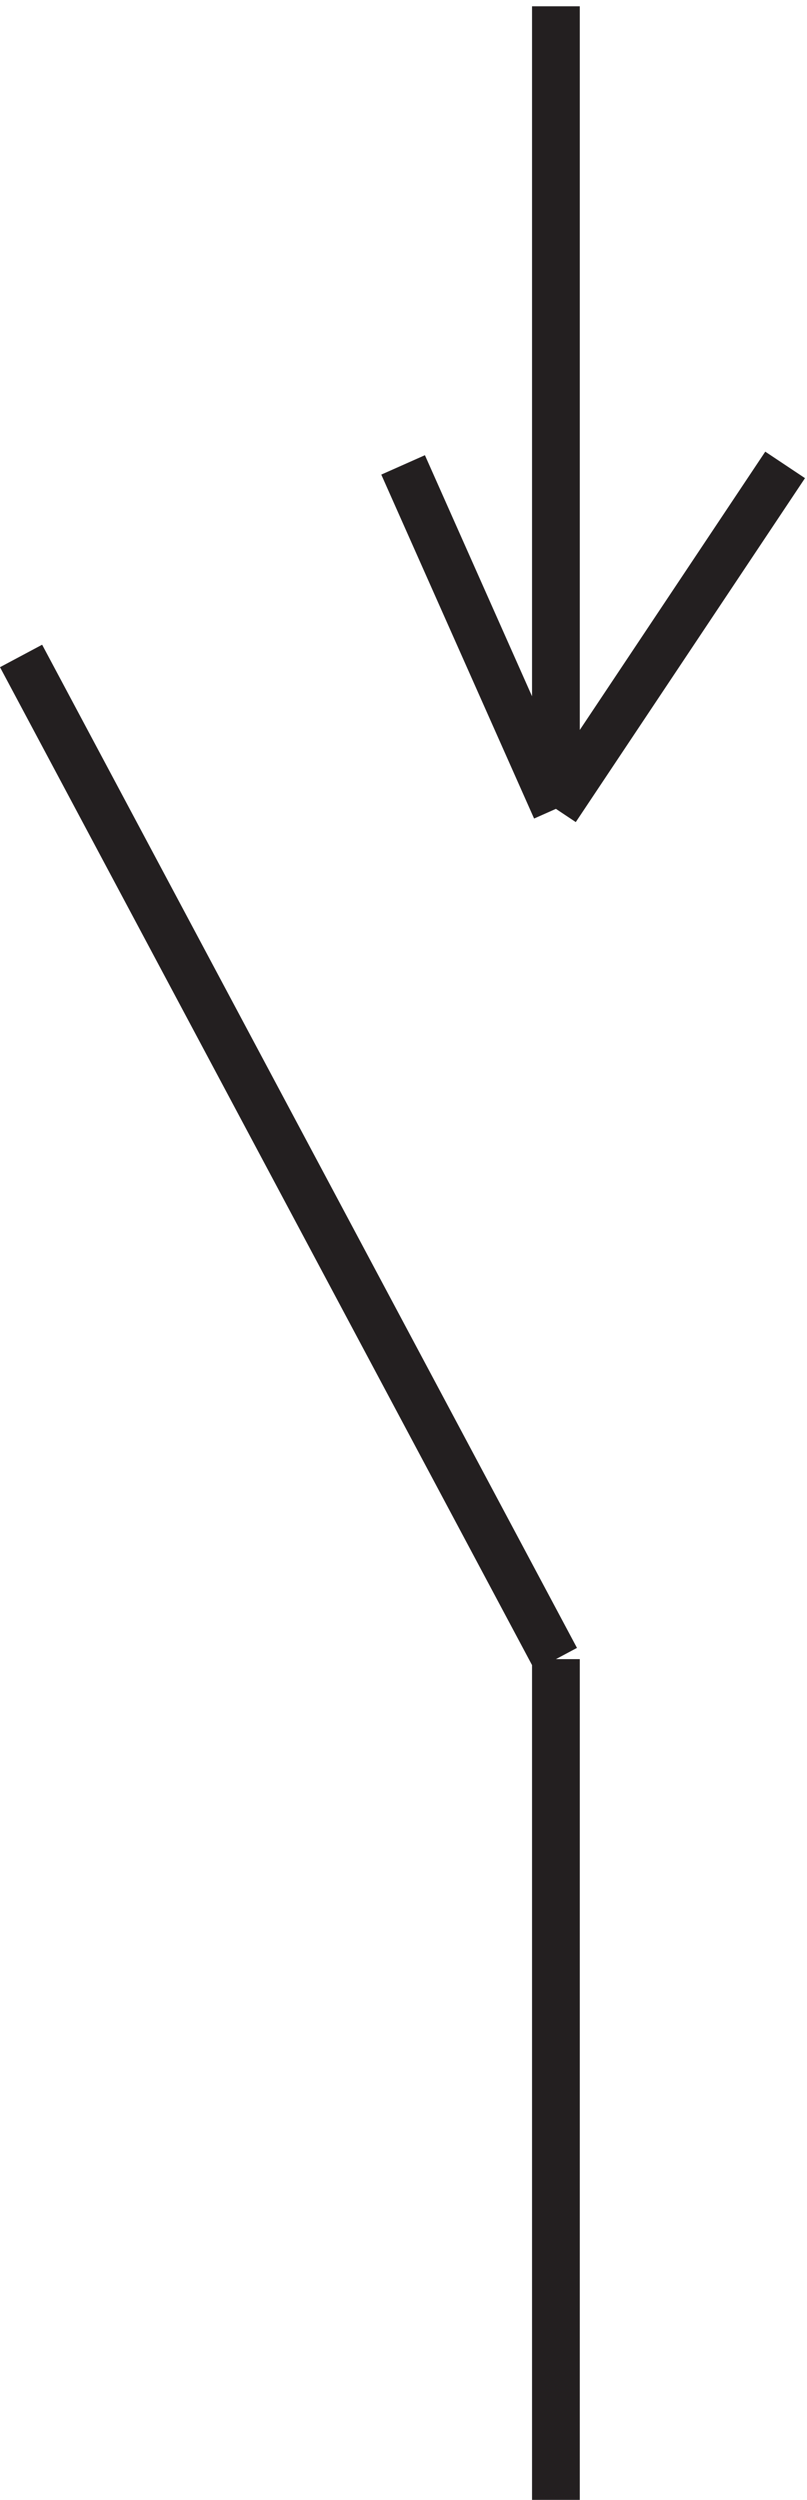
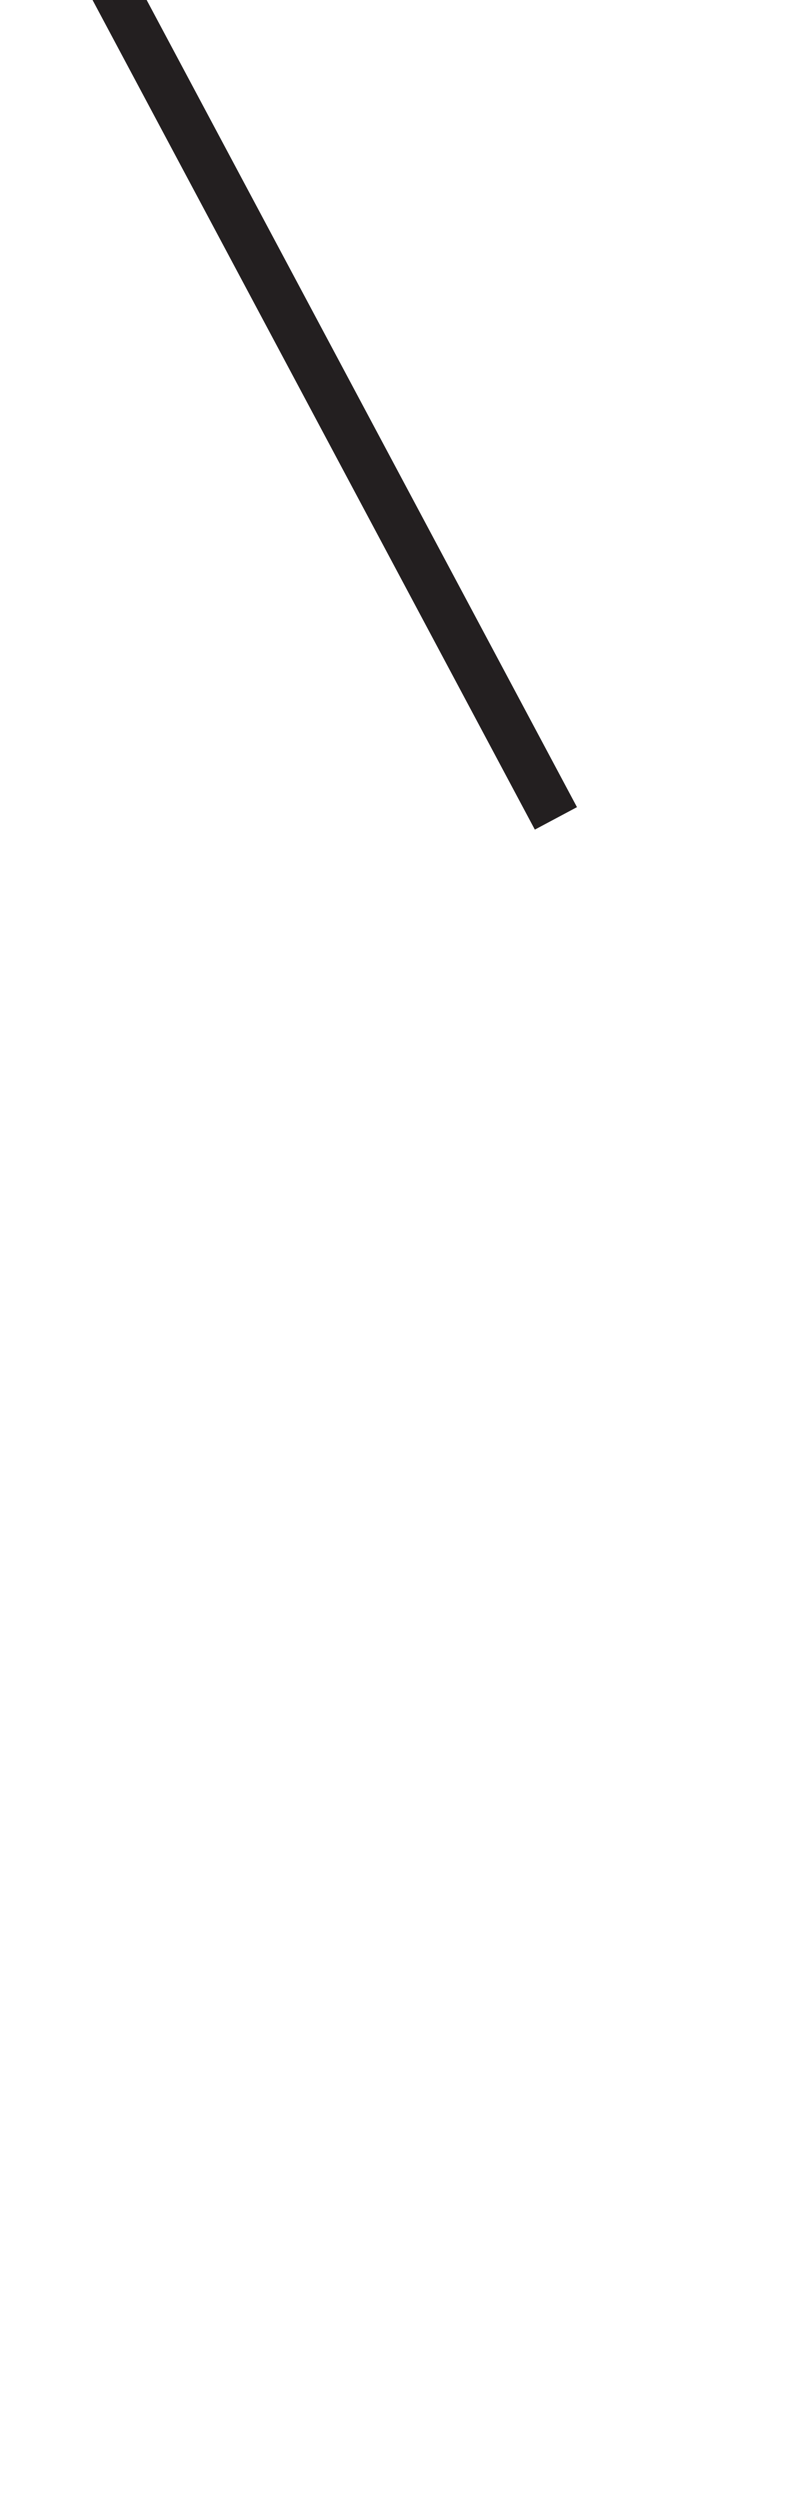
<svg xmlns="http://www.w3.org/2000/svg" xml:space="preserve" width="16.857" height="52.2">
-   <path d="M87.332 135.168v-132m0 132-84 157.5m84 102v-126m0-.004-24 54m24-54 36 54" style="fill:none;stroke:#231f20;stroke-width:7.5;stroke-linecap:butt;stroke-linejoin:miter;stroke-miterlimit:10;stroke-dasharray:none;stroke-opacity:1" transform="matrix(.133 0 0 -.133 -.003 52.622)" />
+   <path d="M87.332 135.168m0 132-84 157.5m84 102v-126m0-.004-24 54m24-54 36 54" style="fill:none;stroke:#231f20;stroke-width:7.5;stroke-linecap:butt;stroke-linejoin:miter;stroke-miterlimit:10;stroke-dasharray:none;stroke-opacity:1" transform="matrix(.133 0 0 -.133 -.003 52.622)" />
</svg>